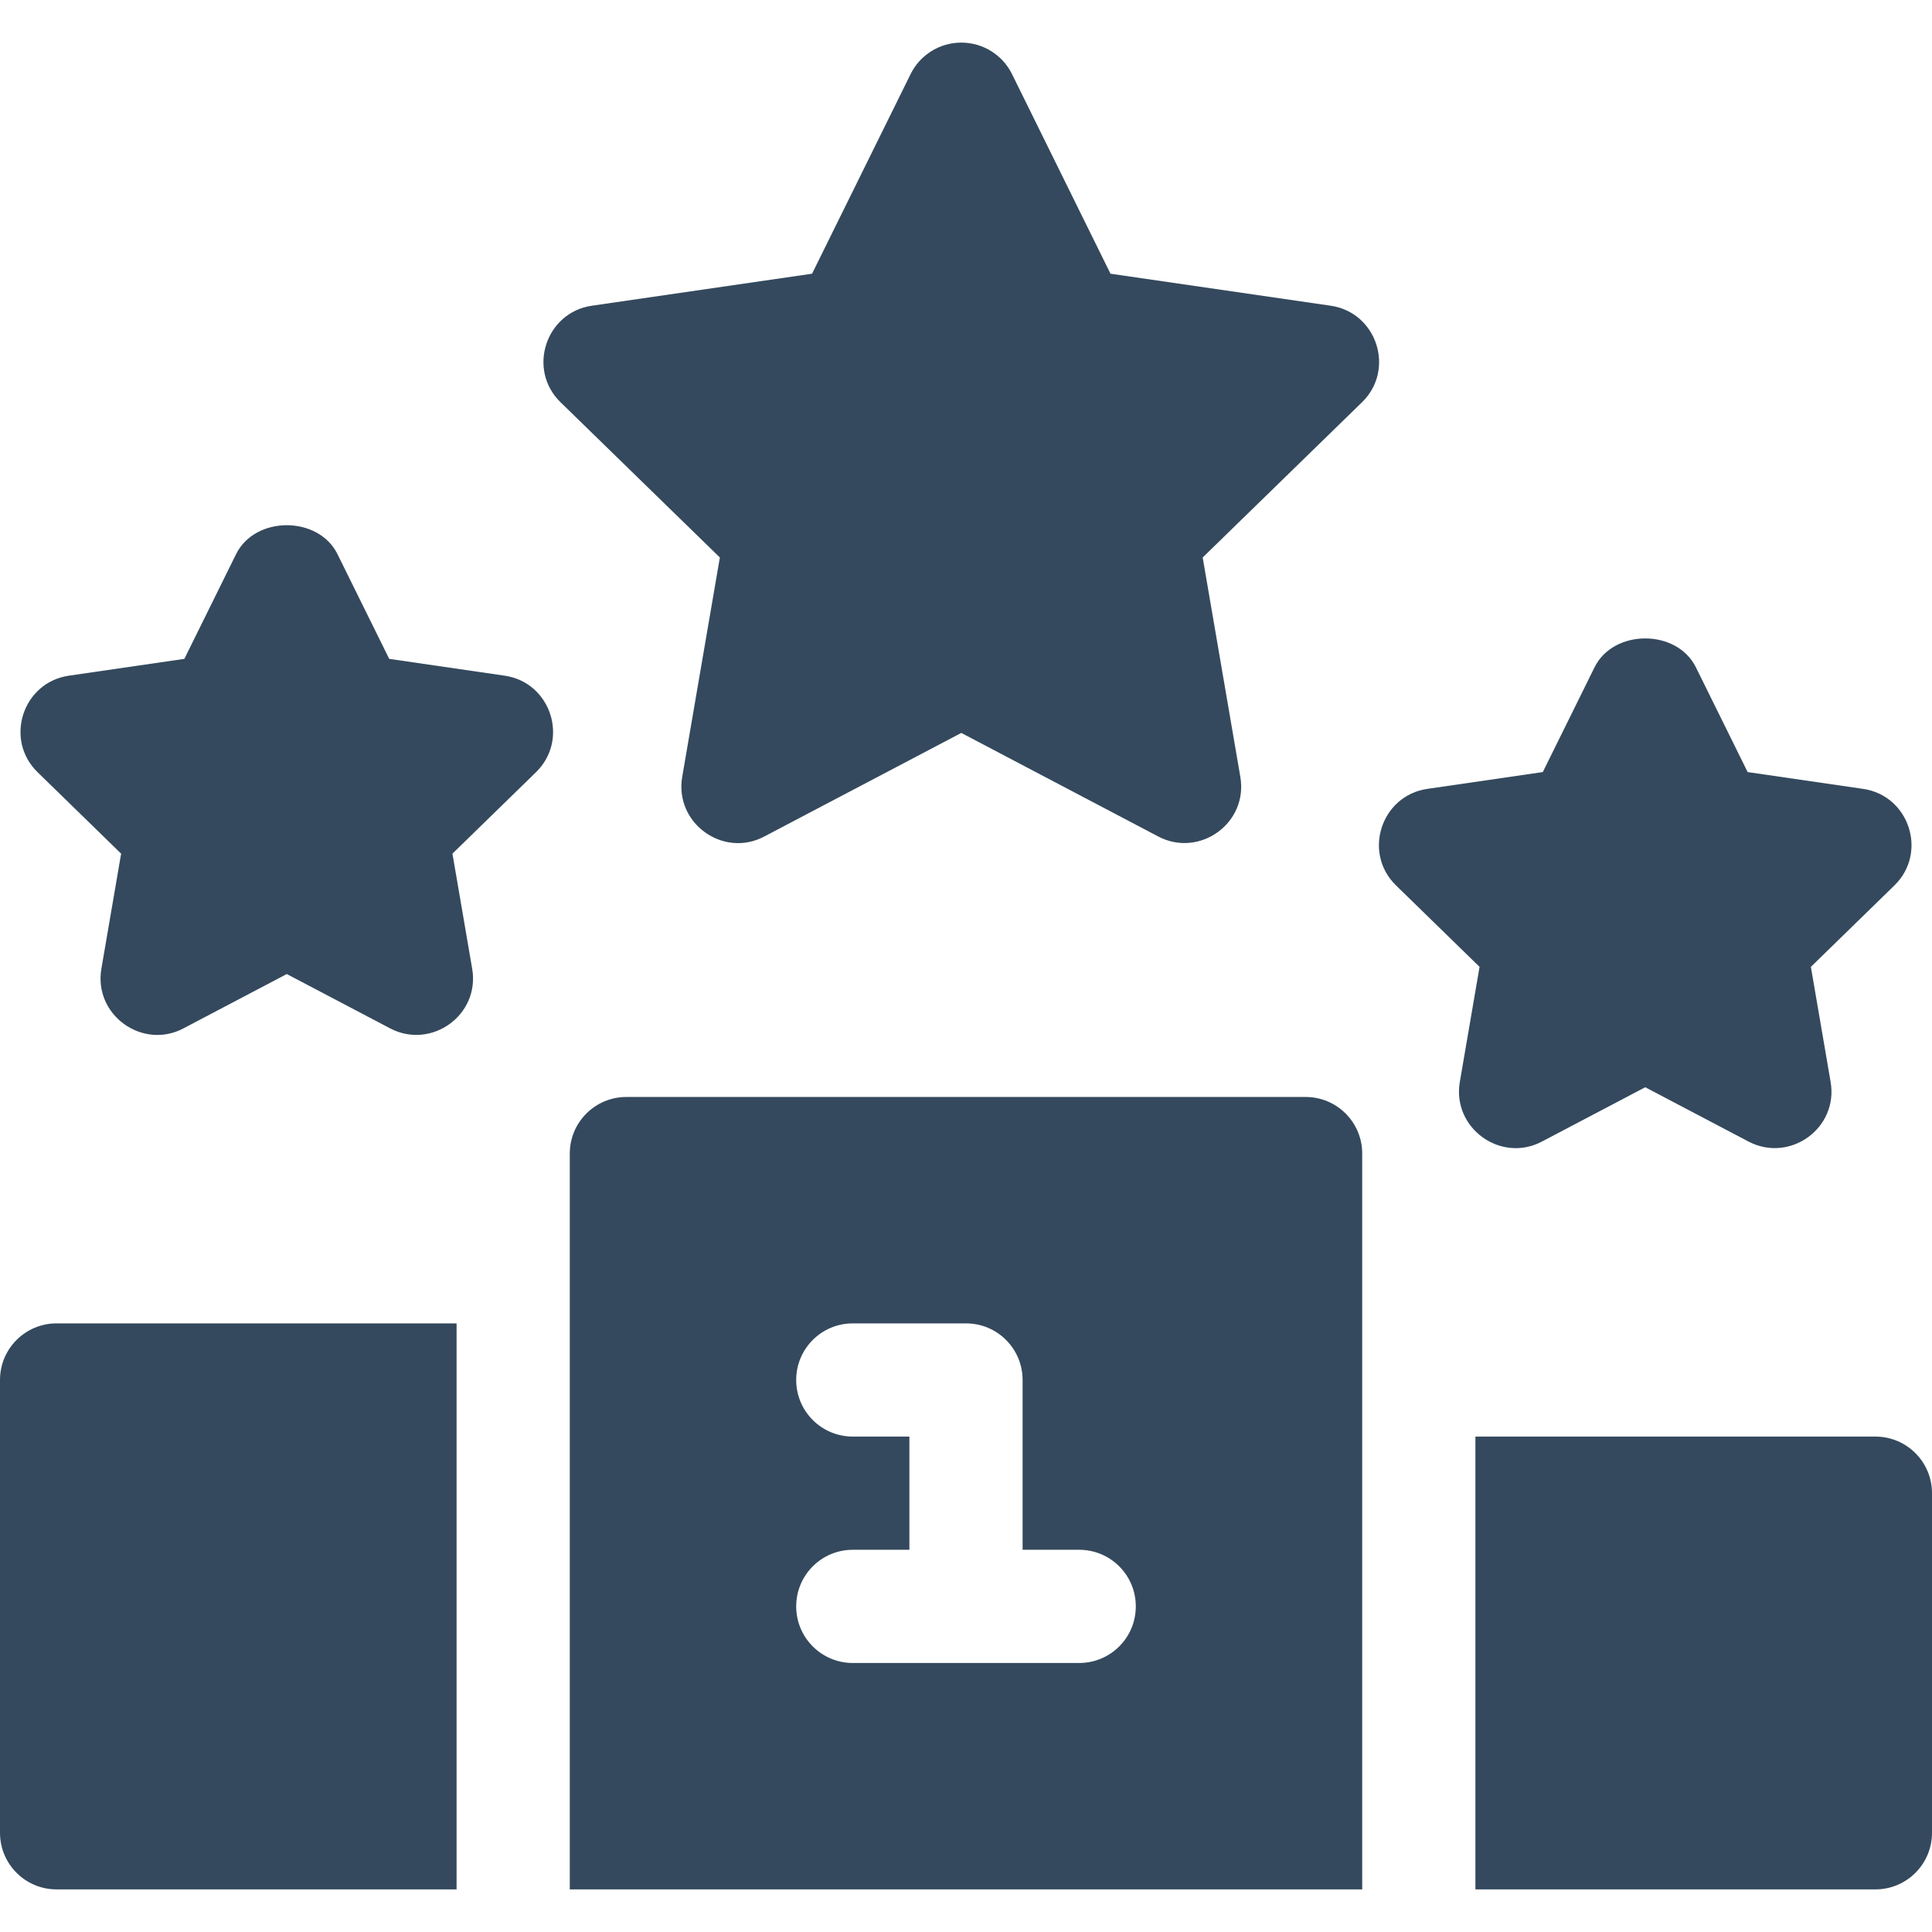
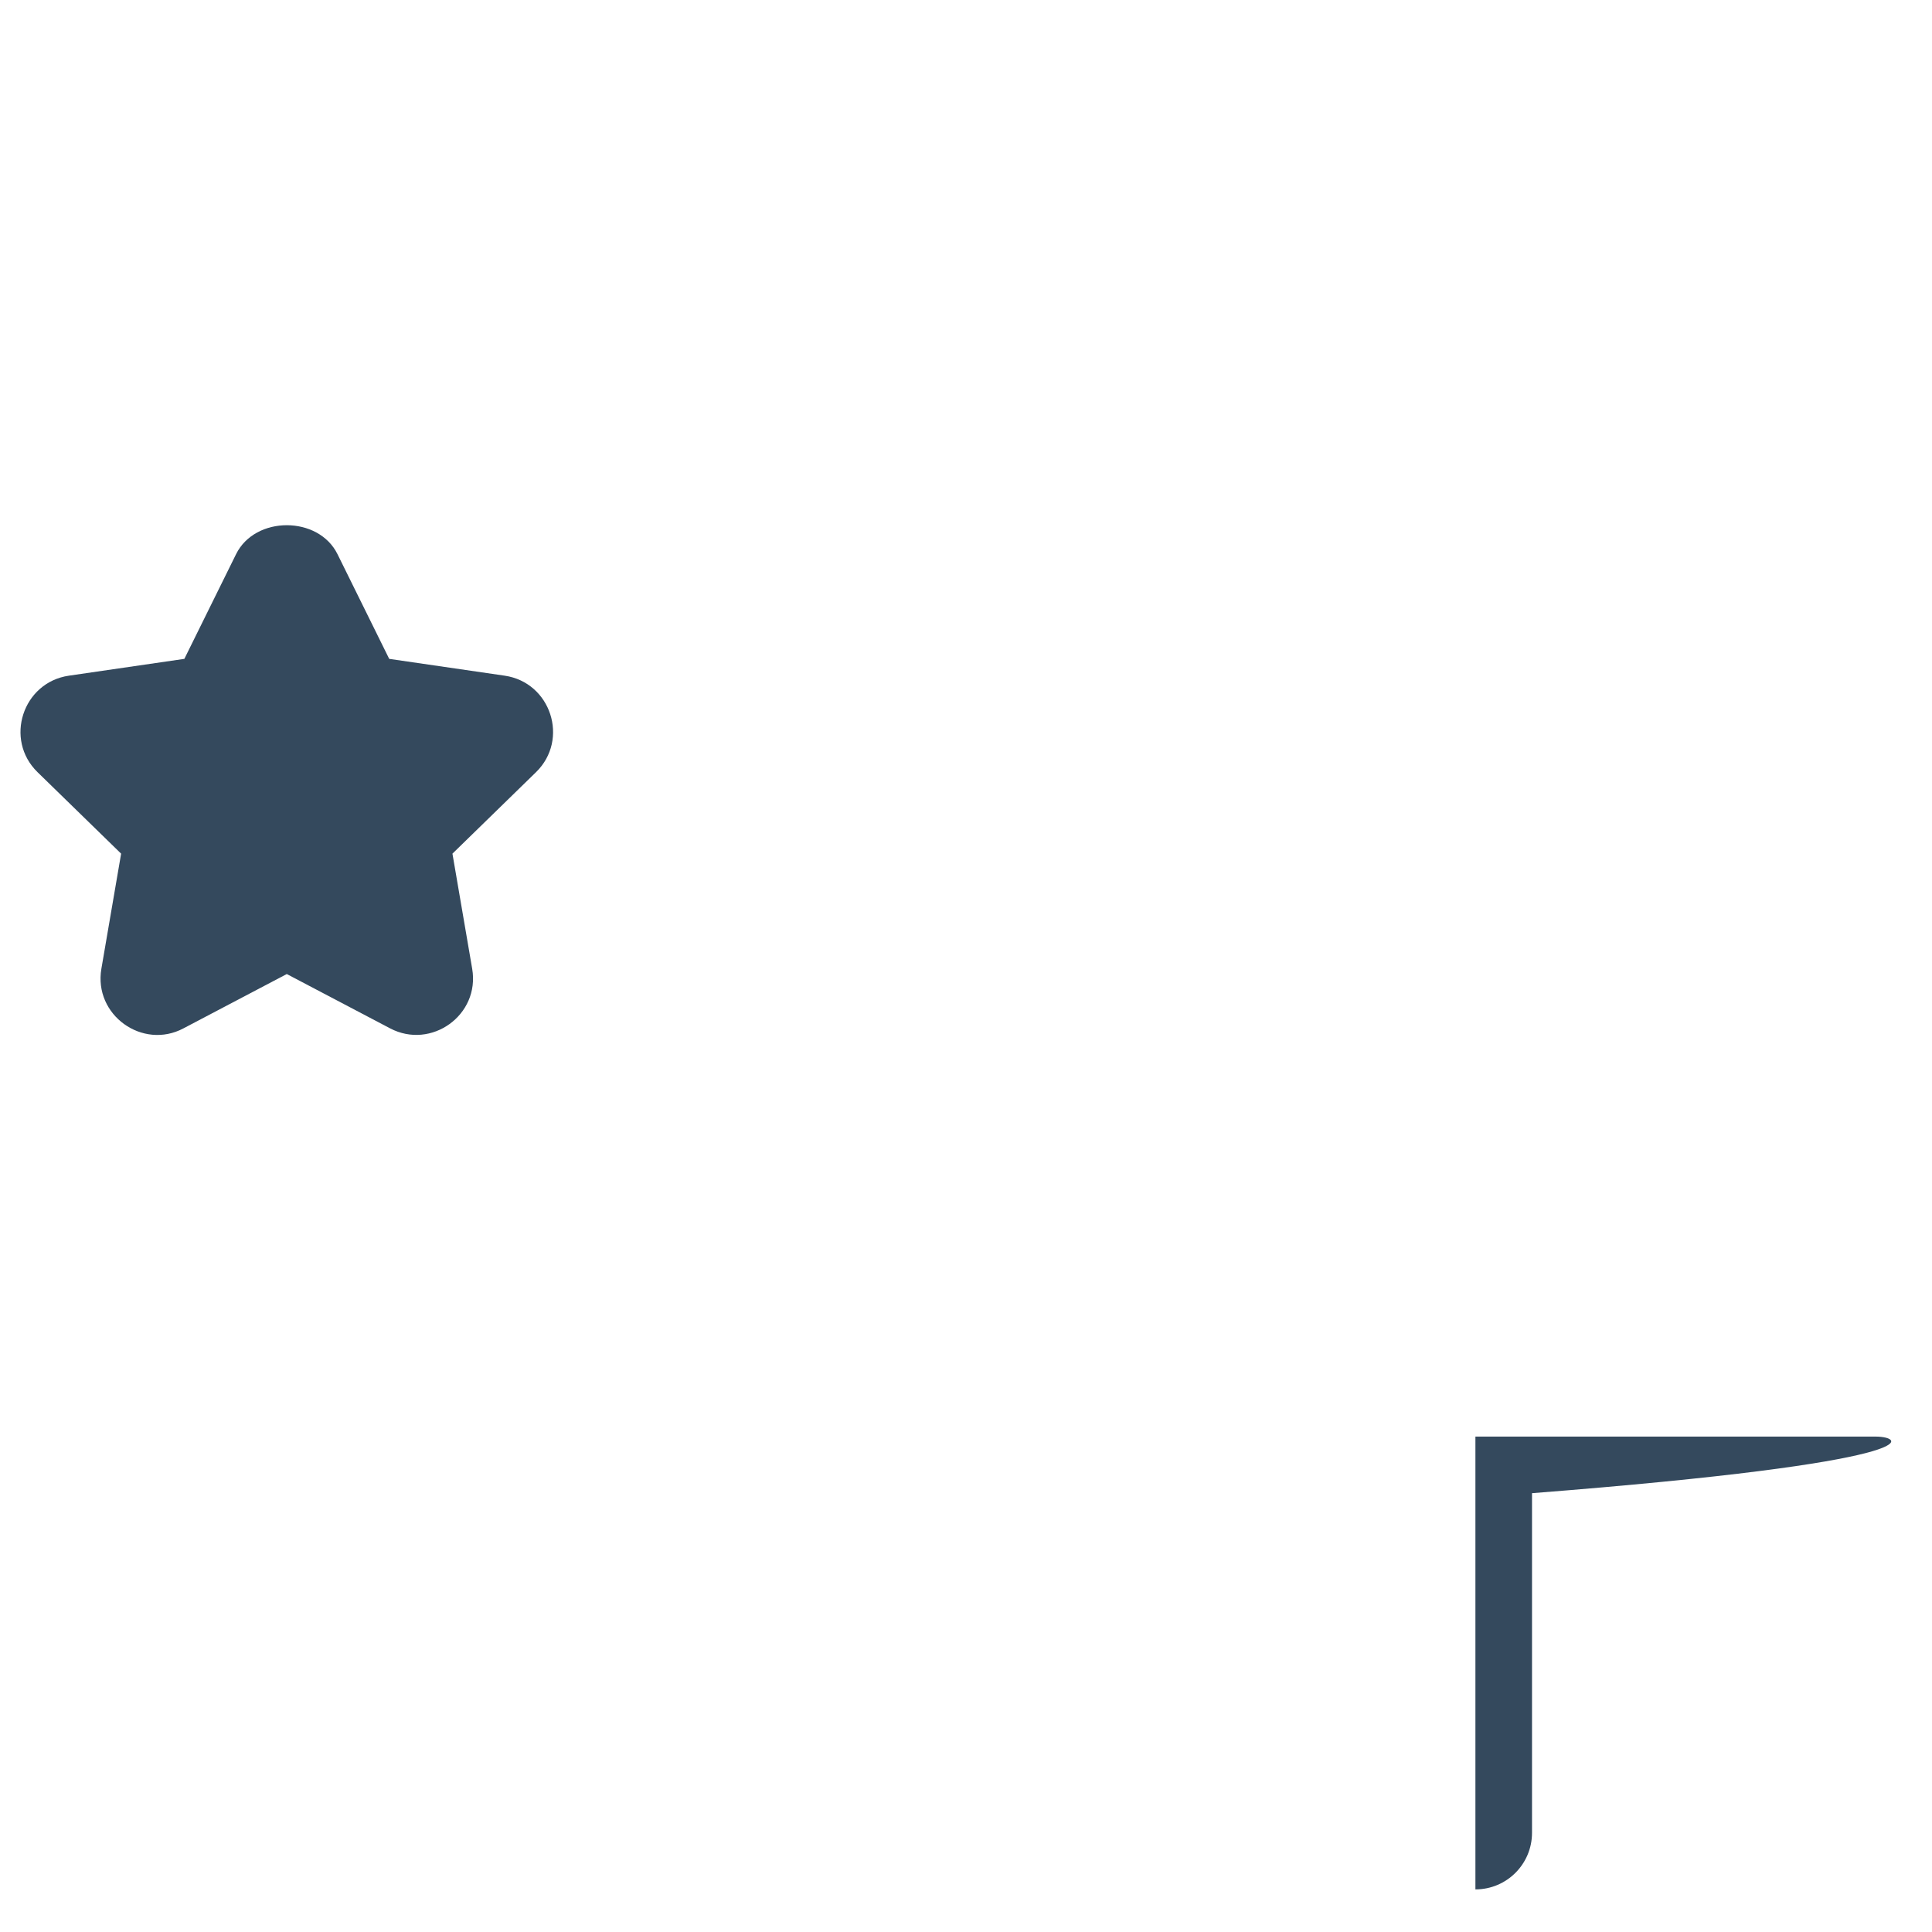
<svg xmlns="http://www.w3.org/2000/svg" version="1.1" id="Capa_1" x="0px" y="0px" viewBox="0 0 512 512" style="enable-background:new 0 0 512 512;" xml:space="preserve" width="512px" height="512px">
  <g>
    <g>
      <g>
-         <path d="M352.636,81.017l-58.345-8.481l-26.089-52.881c-2.52-5.127-7.734-8.364-13.447-8.364s-10.928,3.237-13.447,8.364    l-26.104,52.881l-58.345,8.481c-12.264,1.778-17.194,16.924-8.32,25.576l42.231,41.147l-9.976,58.125    c-2.106,12.25,10.838,21.619,21.768,15.806l52.192-27.437l52.178,27.437c10.908,5.744,23.884-3.495,21.768-15.806l-9.976-58.125    l42.231-41.147C369.829,97.942,364.9,82.795,352.636,81.017z" data-original="#000000" class="active-path" data-old_color="#000000" fill="#34495D" />
-       </g>
+         </g>
    </g>
    <g>
      <g>
-         <path d="M493.729,209.059l-30.586-4.453l-13.696-27.729c-5.039-10.254-21.855-10.254-26.895,0l-13.696,27.729l-30.586,4.453    c-12.264,1.778-17.194,16.924-8.32,25.576l22.148,21.592l-5.229,30.483c-2.109,12.275,10.906,21.584,21.768,15.806L436,288.131    l27.363,14.385c10.908,5.744,23.884-3.495,21.768-15.806l-5.229-30.483l22.148-21.592    C510.923,225.984,505.994,210.837,493.729,209.059z" data-original="#000000" class="active-path" data-old_color="#000000" fill="#34495D" />
-       </g>
+         </g>
    </g>
    <g>
      <g>
        <path d="M133.73,179.059l-30.586-4.453l-13.696-27.729c-5.039-10.254-21.855-10.254-26.895,0l-13.696,27.729l-30.586,4.453    c-12.265,1.778-17.194,16.925-8.321,25.576l22.148,21.592l-5.229,30.483c-2.115,12.305,10.939,21.583,21.768,15.806L76,258.131    l27.363,14.385c10.908,5.744,23.884-3.495,21.768-15.806l-5.229-30.483l22.148-21.592    C150.923,195.983,145.994,180.837,133.73,179.059z" data-original="#000000" class="active-path" data-old_color="#000000" fill="#34495D" />
      </g>
    </g>
    <g>
      <g>
-         <path d="M15,350.709c-8.291,0-15,6.709-15,15v120c0,8.291,6.709,15,15,15h106v-150H15z" data-original="#000000" class="active-path" data-old_color="#000000" fill="#34495D" />
+         </g>
+     </g>
+     <g>
+       <g>
+         <path d="M497,380.709H391v120c8.291,0,15-6.709,15-15v-90C512,387.418,505.291,380.709,497,380.709z" data-original="#000000" class="active-path" data-old_color="#000000" fill="#34495D" />
      </g>
    </g>
    <g>
      <g>
-         <path d="M497,380.709H391v120h106c8.291,0,15-6.709,15-15v-90C512,387.418,505.291,380.709,497,380.709z" data-original="#000000" class="active-path" data-old_color="#000000" fill="#34495D" />
-       </g>
-     </g>
-     <g>
-       <g>
-         <path d="M346,290.709H166c-8.291,0-15,6.709-15,15c0,51.021,0,85.087,0,195c42.589,0,160.259,0,210,0c0-41.685,0-152.506,0-195    C361,297.418,354.291,290.709,346,290.709z M286,440.709h-60c-8.291,0-15-6.709-15-15c0-8.291,6.709-15,15-15h15v-30h-15    c-8.291,0-15-6.709-15-15c0-8.291,6.709-15,15-15h30c8.291,0,15,6.709,15,15v45h15c8.291,0,15,6.709,15,15    C301,434,294.291,440.709,286,440.709z" data-original="#000000" class="active-path" data-old_color="#000000" fill="#34495D" />
-       </g>
+         </g>
    </g>
  </g>
</svg>